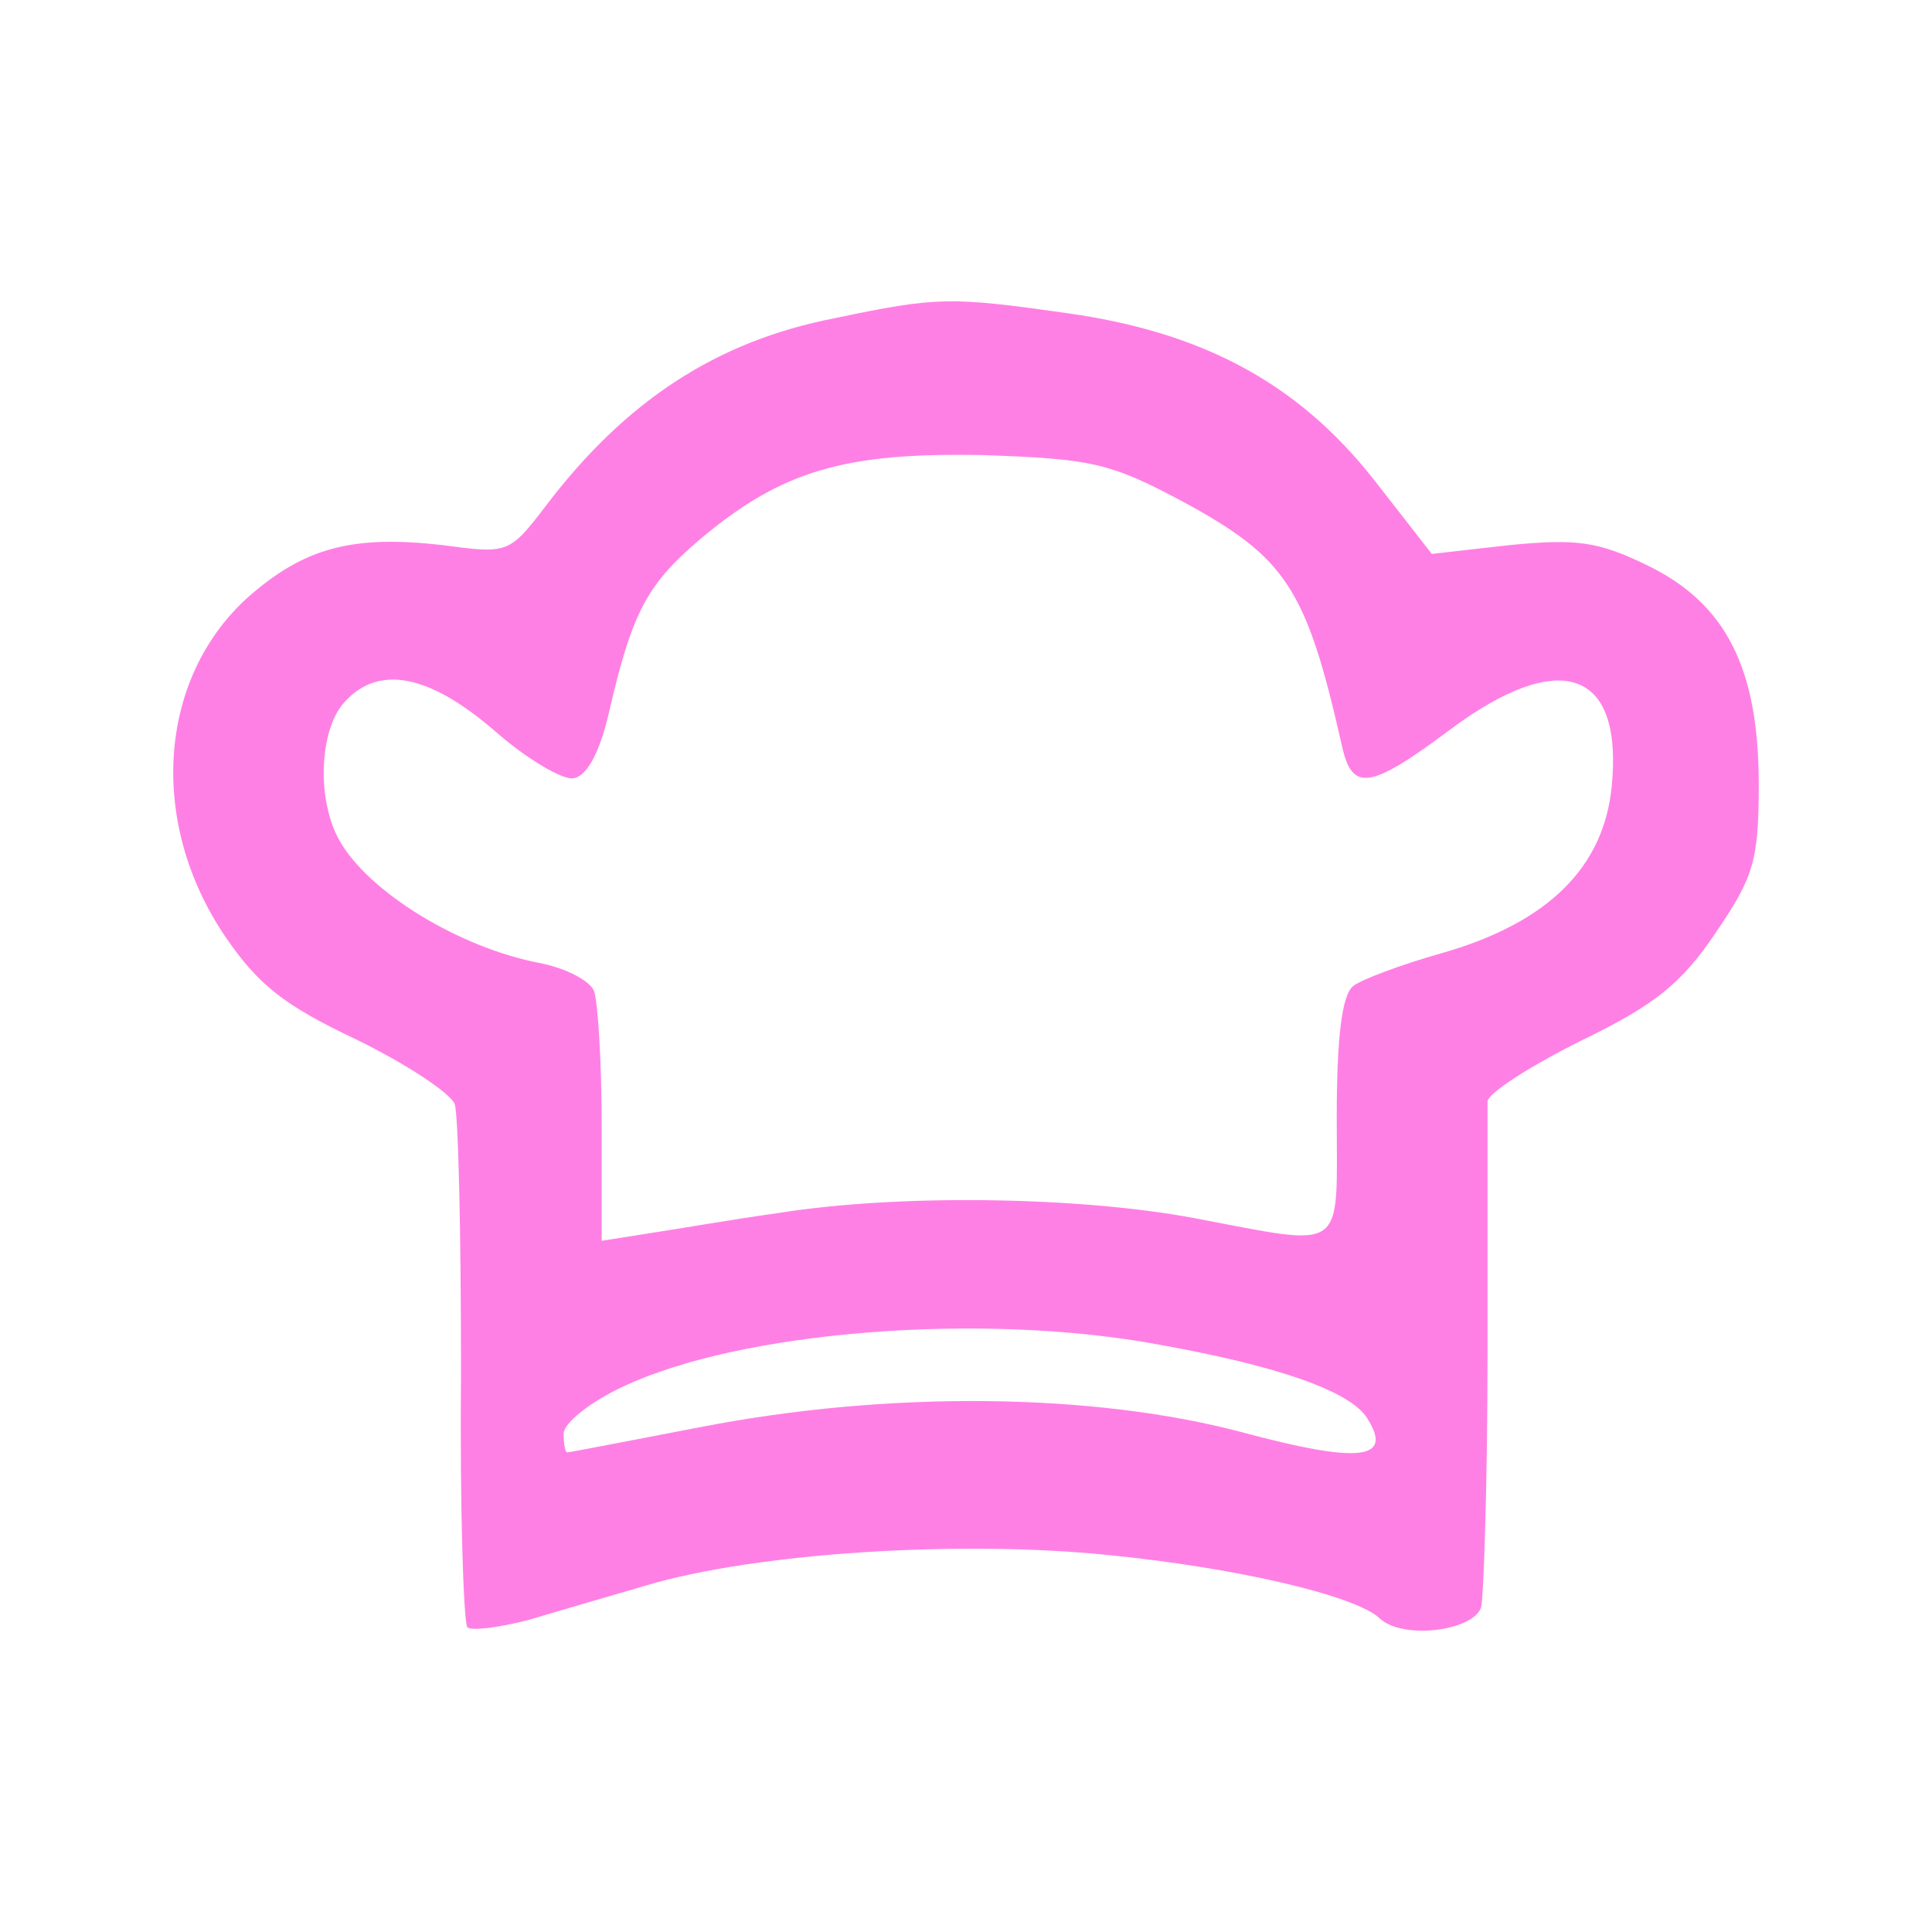
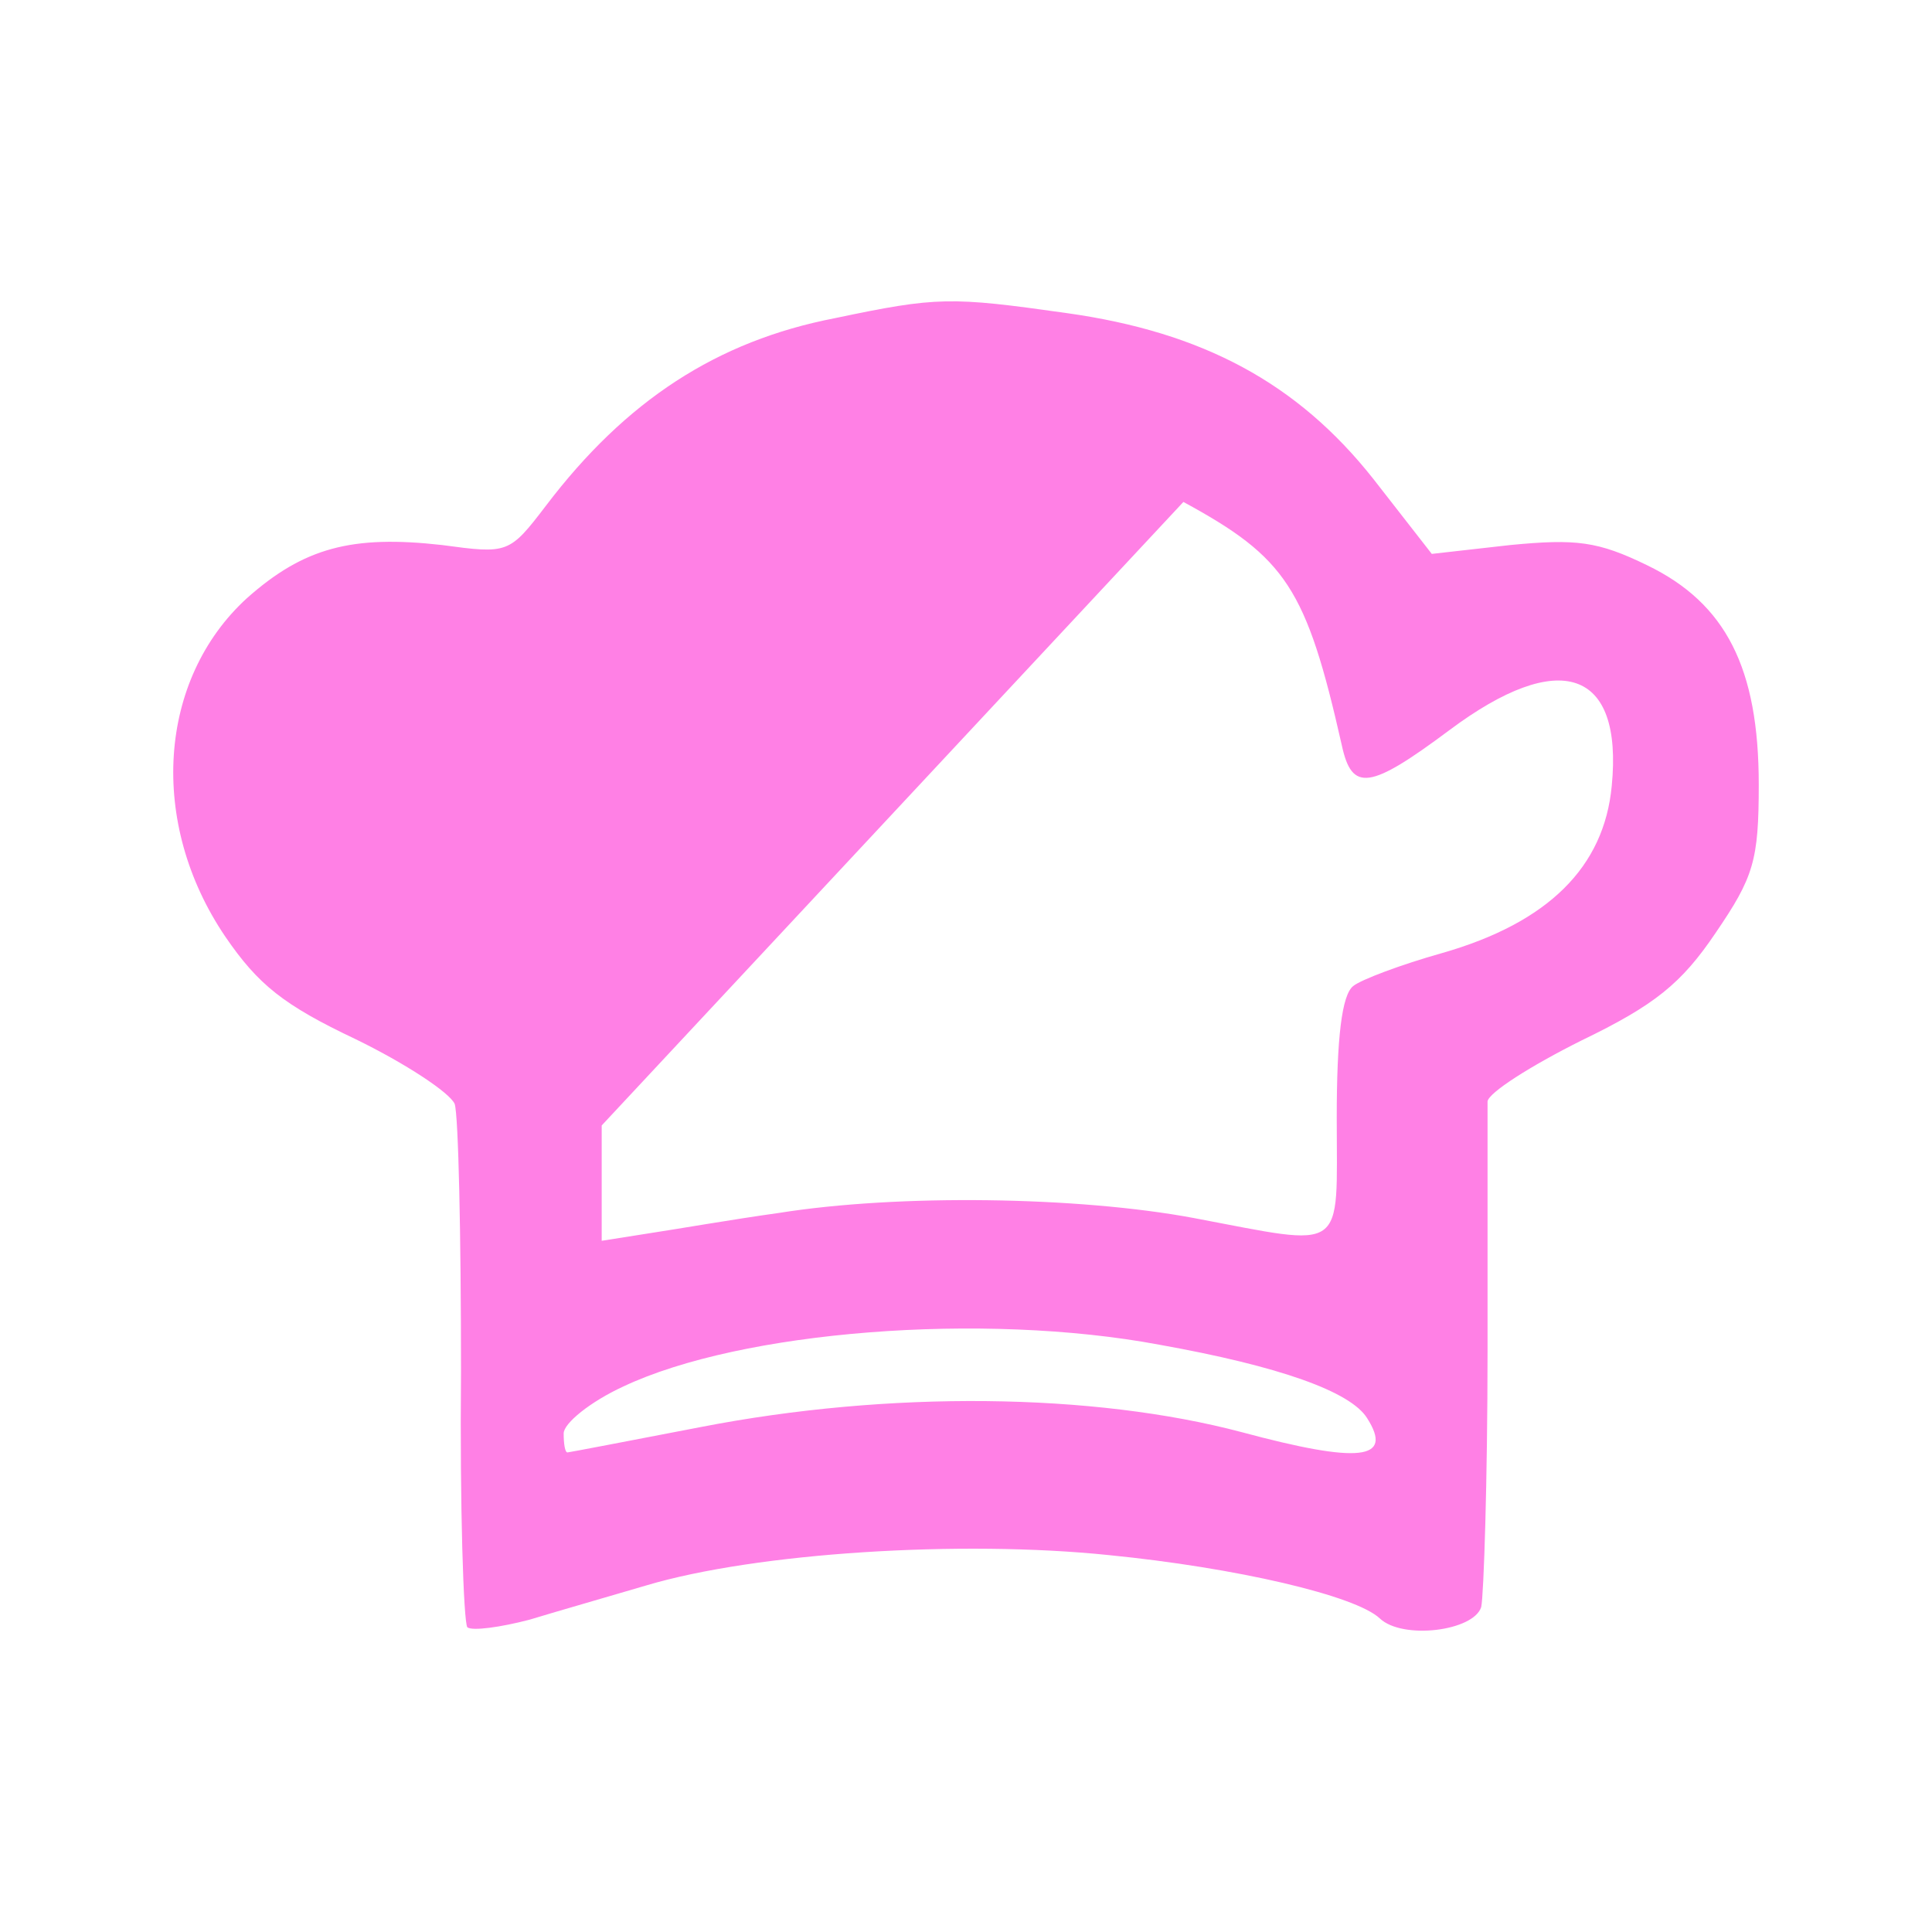
<svg xmlns="http://www.w3.org/2000/svg" xmlns:ns1="http://sodipodi.sourceforge.net/DTD/sodipodi-0.dtd" xmlns:ns2="http://www.inkscape.org/namespaces/inkscape" version="1.0" width="152.447pt" height="152.447pt" viewBox="0 0 152.447 152.447" preserveAspectRatio="xMidYMid" id="svg6" ns1:docname="icon.svg" ns2:version="1.4 (e7c3feb1, 2024-10-09)">
  <defs id="defs6" />
  <ns1:namedview id="namedview6" pagecolor="#ffffff" bordercolor="#000000" borderopacity="0.25" ns2:showpageshadow="2" ns2:pageopacity="0.0" ns2:pagecheckerboard="0" ns2:deskcolor="#d1d1d1" ns2:document-units="pt" ns2:zoom="0.26566595" ns2:cx="513.80314" ns2:cy="272.8991" ns2:window-width="1512" ns2:window-height="874" ns2:window-x="0" ns2:window-y="38" ns2:window-maximized="1" ns2:current-layer="svg6" />
-   <rect style="fill:#ffffff;stroke-width:0.75" id="rect6" width="152.447" height="152.447" x="0" y="0" />
-   <path d="m 65.877,25.106 c -9.3,1.8 -16.5,6.5 -22.8,14.8 -2.9,3.8 -3,3.8 -8.2,3.1 -7.1,-0.8 -10.9,0.2 -15.4,4.2 -7,6.4 -7.8,17.7 -1.7,26.7 2.6,3.8 4.6,5.4 10.3,8.1 3.9,1.9 7.4,4.2 7.8,5.1 0.3,0.9 0.5,10.4 0.5,21.1 -0.1,10.7 0.2,19.8 0.5,20.2 0.4,0.3 2.6,0 4.9,-0.6 2.3,-0.7 6.5,-1.9 9.2,-2.7 8.7,-2.6 24.9,-3.6 36.5,-2.4 10.1,1 19.5,3.2 21.4,5 1.8,1.7 7.4,1 8,-0.9 0.2,-0.9 0.5,-10 0.5,-20.2 0,-10.2 0,-19 0,-19.7 0.1,-0.7 3.4,-2.8 7.4,-4.8 5.8,-2.8 7.9,-4.5 10.6,-8.5 3,-4.4 3.4,-5.7 3.4,-11.7 0,-9.2 -2.6,-14.3 -8.8,-17.3 -3.9,-1.9 -5.6,-2.1 -10.8,-1.6 l -6.2,0.7 -4.6,-5.9 c -6,-7.6 -13.5,-11.6 -24.2,-13.1 -9.2,-1.3 -10.2,-1.3 -18.3,0.4 z m 27.5,14.5 c 8.1,4.4 9.7,6.8 12.5,19.2 0.8,3.7 2.2,3.5 8.5,-1.2 8.7,-6.5 13.7,-4.8 12.8,4.4 -0.6,6.4 -5,10.8 -13.4,13.2 -3.2,0.9 -6.4,2.1 -7,2.6 -0.9,0.7 -1.3,4.1 -1.3,10.4 0,10.8 0.9,10.2 -11.3,7.9 -9.1,-1.7 -23.3,-1.9 -32.7,-0.4 -3.6,0.5 -8.2,1.3 -10.2,1.6 l -3.8,0.6 v -9.1 c 0,-5 -0.3,-9.7 -0.6,-10.6 -0.3,-0.8 -2.2,-1.8 -4.2,-2.2 -6.4,-1.2 -13.6,-5.6 -15.9,-9.7 -1.8,-3.2 -1.6,-8.7 0.4,-10.9 2.7,-3 6.7,-2.2 11.9,2.3 2.5,2.2 5.4,3.9 6.2,3.7 1.1,-0.2 2.1,-2.2 2.8,-5.3 1.8,-7.8 3,-10 7.1,-13.5 6.5,-5.5 11.5,-6.9 22.3,-6.7 8.7,0.3 10.1,0.6 15.9,3.7 z m -1.9,66.5 c 9.5,1.7 15.1,3.7 16.4,5.8 2.1,3.3 -0.6,3.6 -9.9,1.1 -11.7,-3.1 -27.8,-3.3 -42.7,-0.4 -5.7,1.1 -10.4,2 -10.5,2 -0.2,0 -0.3,-0.7 -0.3,-1.5 0,-0.8 2.1,-2.5 4.7,-3.7 9.3,-4.4 28.4,-5.9 42.3,-3.3 z" id="path1" style="fill:#ff80e5;stroke-width:0.1" />
+   <path d="m 65.877,25.106 c -9.3,1.8 -16.5,6.5 -22.8,14.8 -2.9,3.8 -3,3.8 -8.2,3.1 -7.1,-0.8 -10.9,0.2 -15.4,4.2 -7,6.4 -7.8,17.7 -1.7,26.7 2.6,3.8 4.6,5.4 10.3,8.1 3.9,1.9 7.4,4.2 7.8,5.1 0.3,0.9 0.5,10.4 0.5,21.1 -0.1,10.7 0.2,19.8 0.5,20.2 0.4,0.3 2.6,0 4.9,-0.6 2.3,-0.7 6.5,-1.9 9.2,-2.7 8.7,-2.6 24.9,-3.6 36.5,-2.4 10.1,1 19.5,3.2 21.4,5 1.8,1.7 7.4,1 8,-0.9 0.2,-0.9 0.5,-10 0.5,-20.2 0,-10.2 0,-19 0,-19.7 0.1,-0.7 3.4,-2.8 7.4,-4.8 5.8,-2.8 7.9,-4.5 10.6,-8.5 3,-4.4 3.4,-5.7 3.4,-11.7 0,-9.2 -2.6,-14.3 -8.8,-17.3 -3.9,-1.9 -5.6,-2.1 -10.8,-1.6 l -6.2,0.7 -4.6,-5.9 c -6,-7.6 -13.5,-11.6 -24.2,-13.1 -9.2,-1.3 -10.2,-1.3 -18.3,0.4 z m 27.5,14.5 c 8.1,4.4 9.7,6.8 12.5,19.2 0.8,3.7 2.2,3.5 8.5,-1.2 8.7,-6.5 13.7,-4.8 12.8,4.4 -0.6,6.4 -5,10.8 -13.4,13.2 -3.2,0.9 -6.4,2.1 -7,2.6 -0.9,0.7 -1.3,4.1 -1.3,10.4 0,10.8 0.9,10.2 -11.3,7.9 -9.1,-1.7 -23.3,-1.9 -32.7,-0.4 -3.6,0.5 -8.2,1.3 -10.2,1.6 l -3.8,0.6 v -9.1 z m -1.9,66.5 c 9.5,1.7 15.1,3.7 16.4,5.8 2.1,3.3 -0.6,3.6 -9.9,1.1 -11.7,-3.1 -27.8,-3.3 -42.7,-0.4 -5.7,1.1 -10.4,2 -10.5,2 -0.2,0 -0.3,-0.7 -0.3,-1.5 0,-0.8 2.1,-2.5 4.7,-3.7 9.3,-4.4 28.4,-5.9 42.3,-3.3 z" id="path1" style="fill:#ff80e5;stroke-width:0.1" />
</svg>